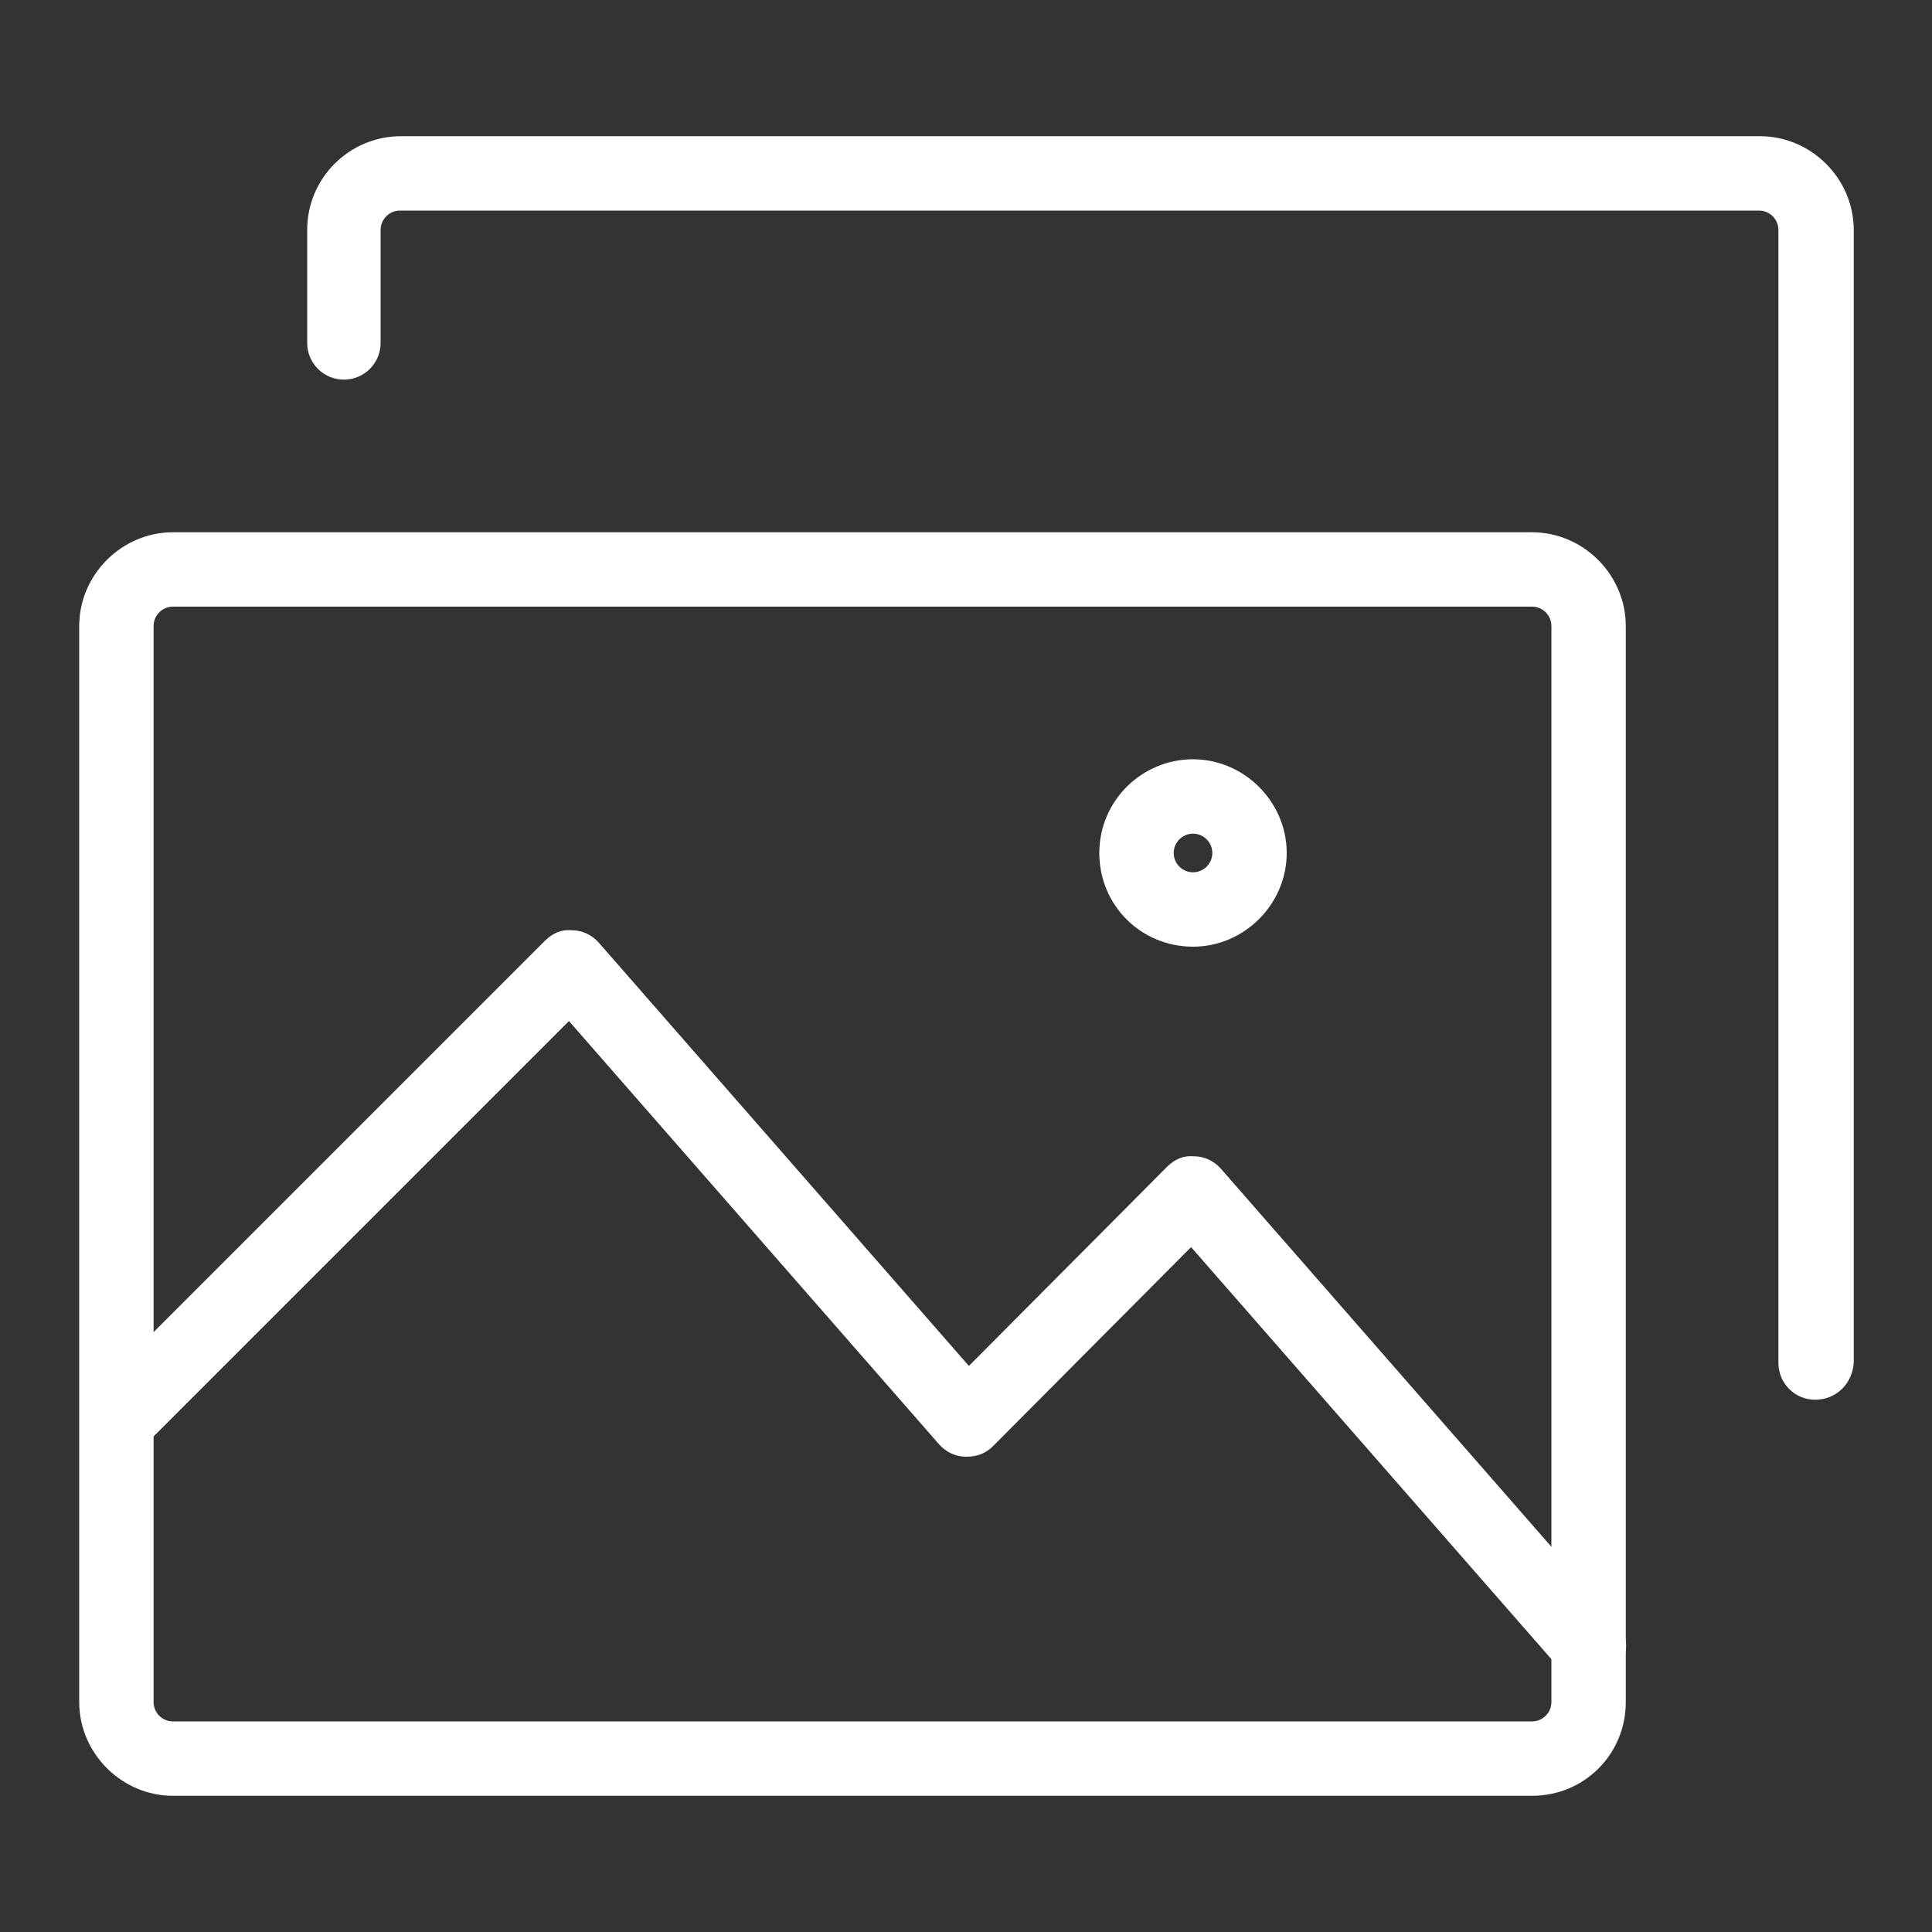
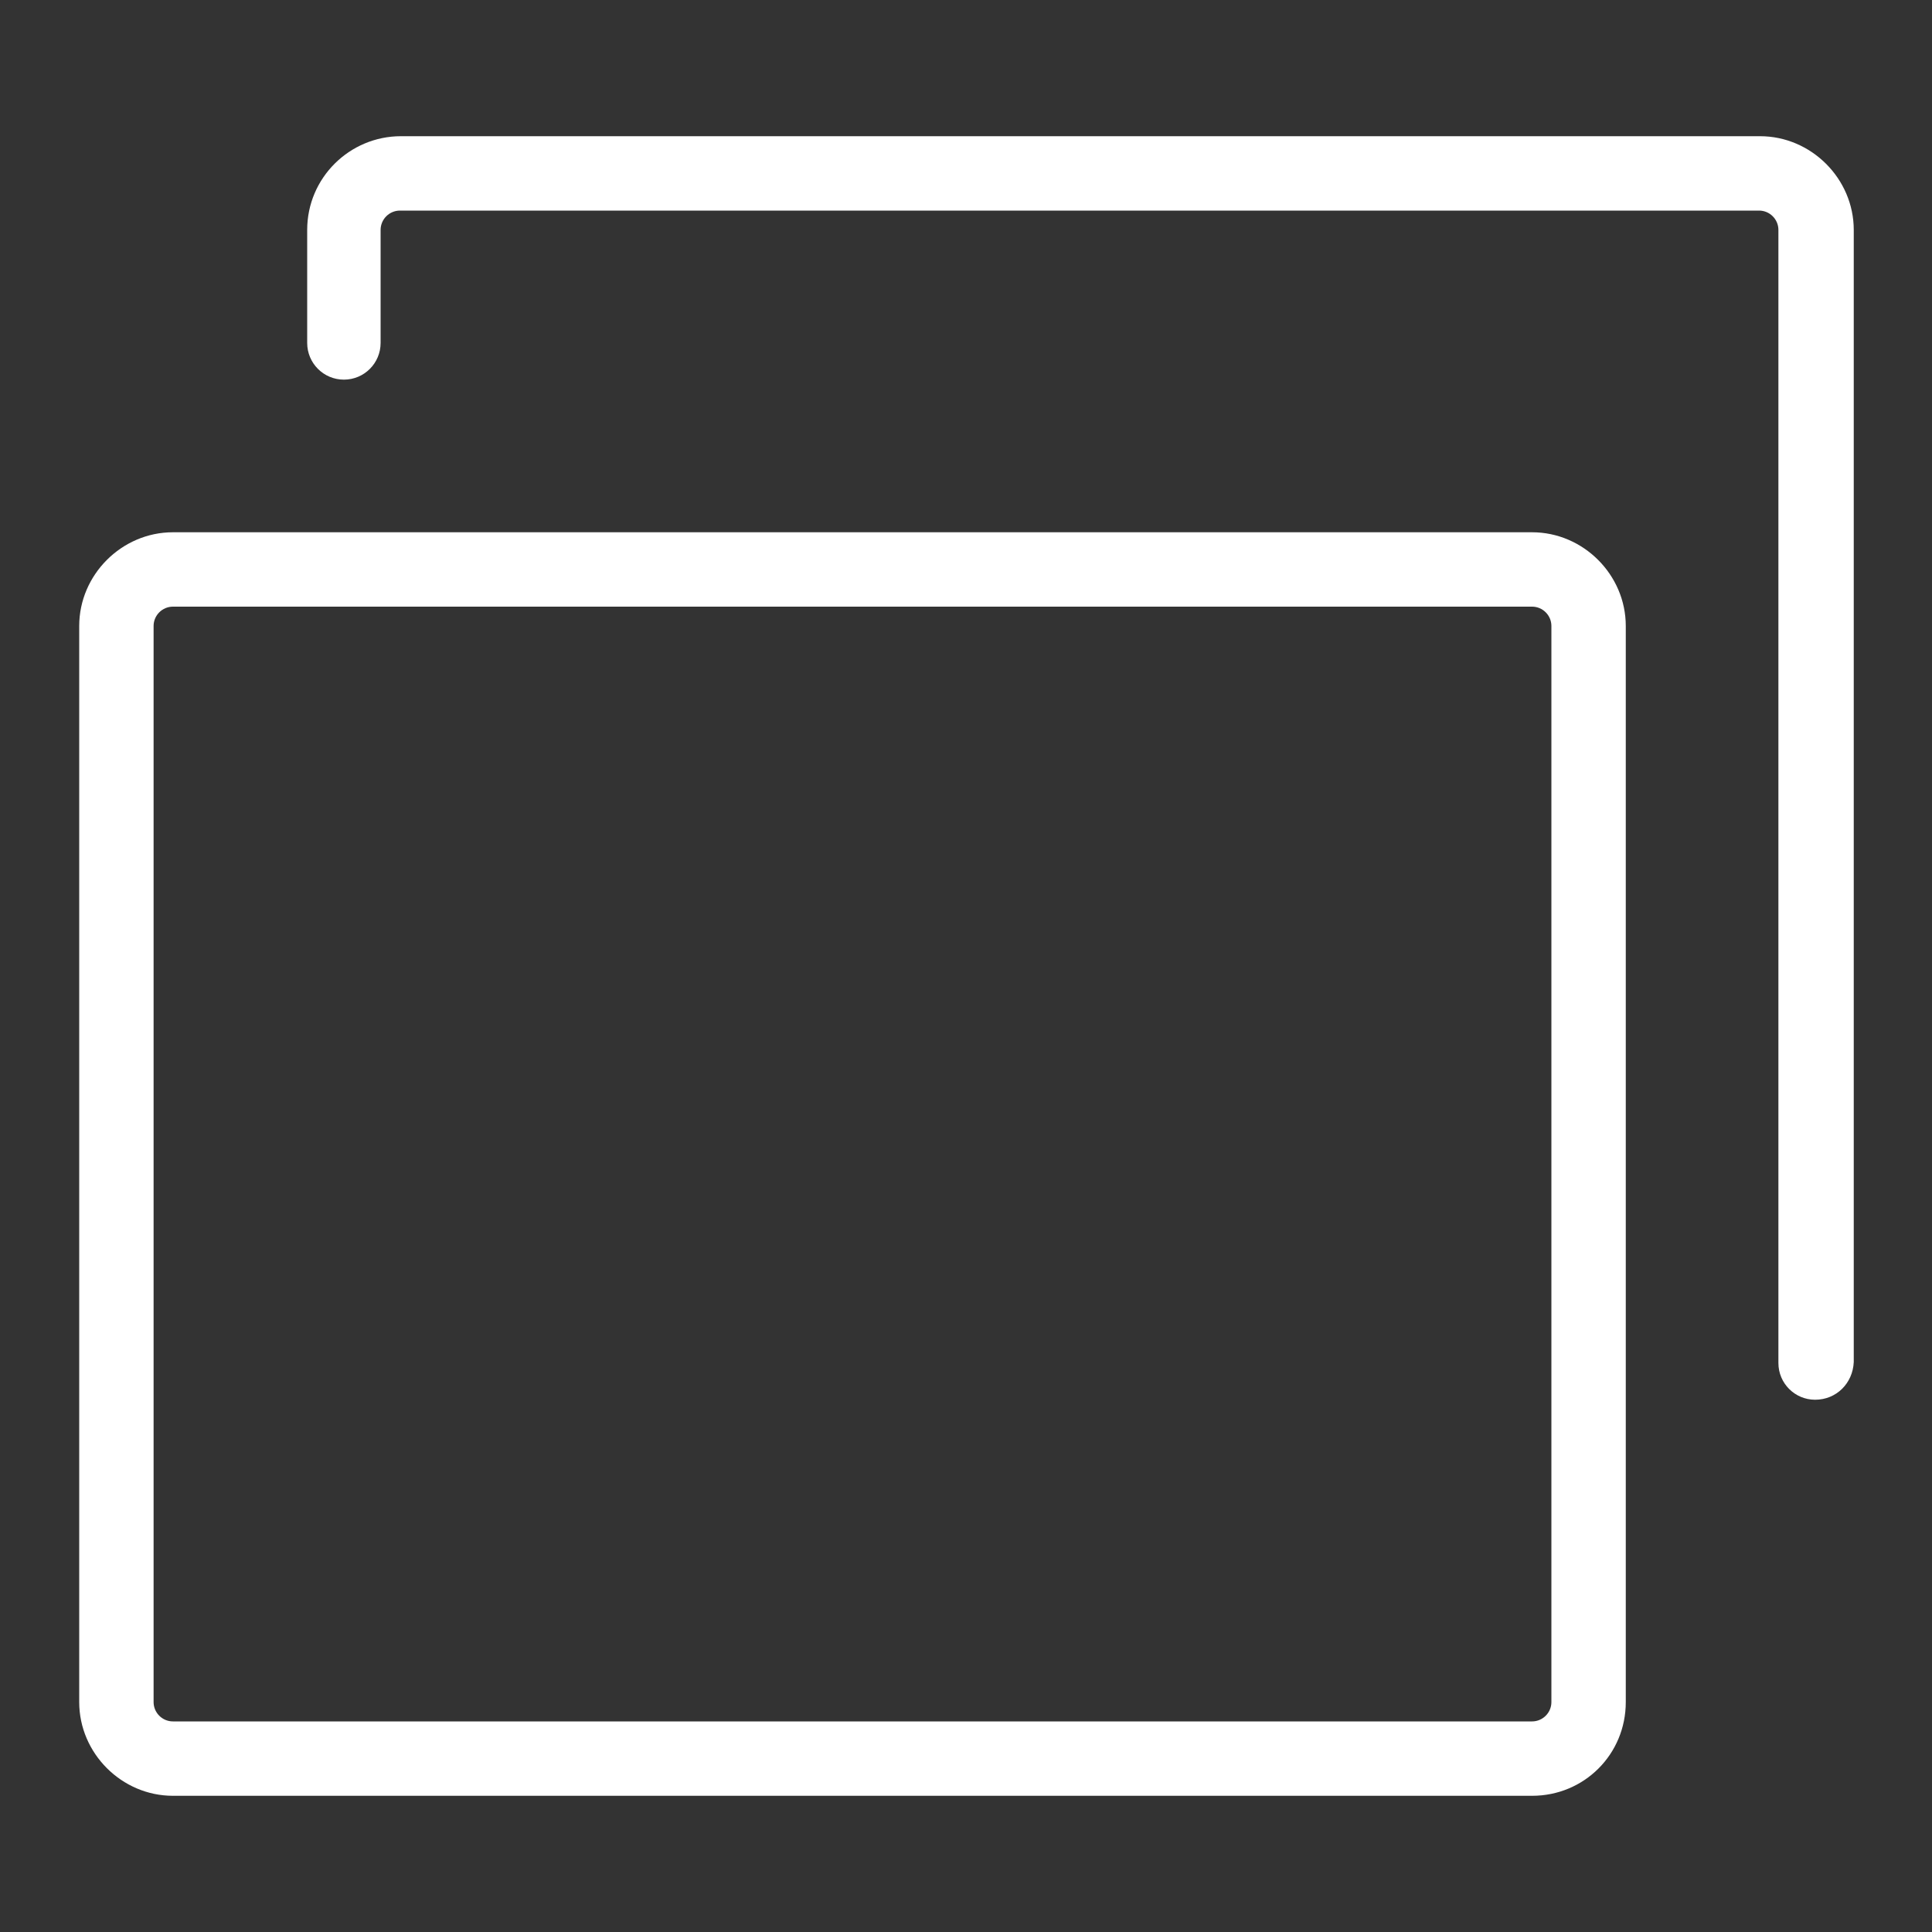
<svg xmlns="http://www.w3.org/2000/svg" version="1.1" x="0px" y="0px" width="200px" height="200px" viewBox="0 0 200 200" style="enable-background:new 0 0 200 200;" xml:space="preserve">
  <rect x="0" y="0" width="200" height="200" fill="#333333" stroke="none" />
  <style type="text/css">
	.st0{fill:#FFFFFF;}
</style>
  <g id="Ebene_1">
    <g>
      <path class="st0" d="M158.6,185.9H17.9c-5.3,0-9.7-4.4-9.7-9.7V64.8c0-5.3,4.4-9.7,9.7-9.7h140.7c5.3,0,9.7,4.4,9.7,9.7v111.4    C168.3,181.6,164,185.9,158.6,185.9z M17.9,62.8c-1.1,0-2,0.9-2,2v111.4c0,1.1,0.9,2,2,2h140.7c1.1,0,2-0.9,2-2V64.8    c0-1.1-0.9-2-2-2H17.9z" />
      <path class="st0" d="M187.9,144.9c-2.1,0-3.8-1.7-3.8-3.8V23.8c0-1.1-0.9-2-2-2H41.4c-1.1,0-2,0.9-2,2v11.7c0,2.1-1.7,3.8-3.8,3.8    s-3.8-1.7-3.8-3.8V23.8c0-5.4,4.4-9.7,9.7-9.7h140.7c5.3,0,9.7,4.4,9.7,9.7V141C191.8,143.2,190.1,144.9,187.9,144.9z" />
-       <path class="st0" d="M164.5,174.2c-1.1,0-2.1-0.4-2.9-1.3l-38.3-43.8l-20.5,20.6c-0.8,0.8-1.7,1.1-2.8,1.1c-1.1,0-2.1-0.5-2.8-1.3    l-38.3-43.8l-44,44c-1.5,1.5-3.9,1.5-5.4,0c-1.5-1.5-1.5-3.9,0-5.4l46.9-46.9c0.8-0.8,1.7-1.2,2.8-1.1c1.1,0,2.1,0.5,2.8,1.3    l38.3,43.8l20.5-20.6c0.8-0.8,1.7-1.2,2.8-1.1c1.1,0,2.1,0.5,2.8,1.3l41,46.9c1.4,1.6,1.2,4-0.4,5.4    C166.3,173.9,165.4,174.2,164.5,174.2z" />
-       <path class="st0" d="M123.5,98c-5.4,0-9.7-4.3-9.7-9.7c0-5.4,4.4-9.7,9.7-9.7c5.3,0,9.7,4.4,9.7,9.7C133.2,93.6,128.8,98,123.5,98    z M123.5,86.3c-1.1,0-2,0.9-2,2c0,1.1,0.9,2,2,2c1.1,0,2-0.9,2-2C125.5,87.2,124.6,86.3,123.5,86.3z" />
    </g>
  </g>
  <g id="Ebene_2">
</g>
</svg>